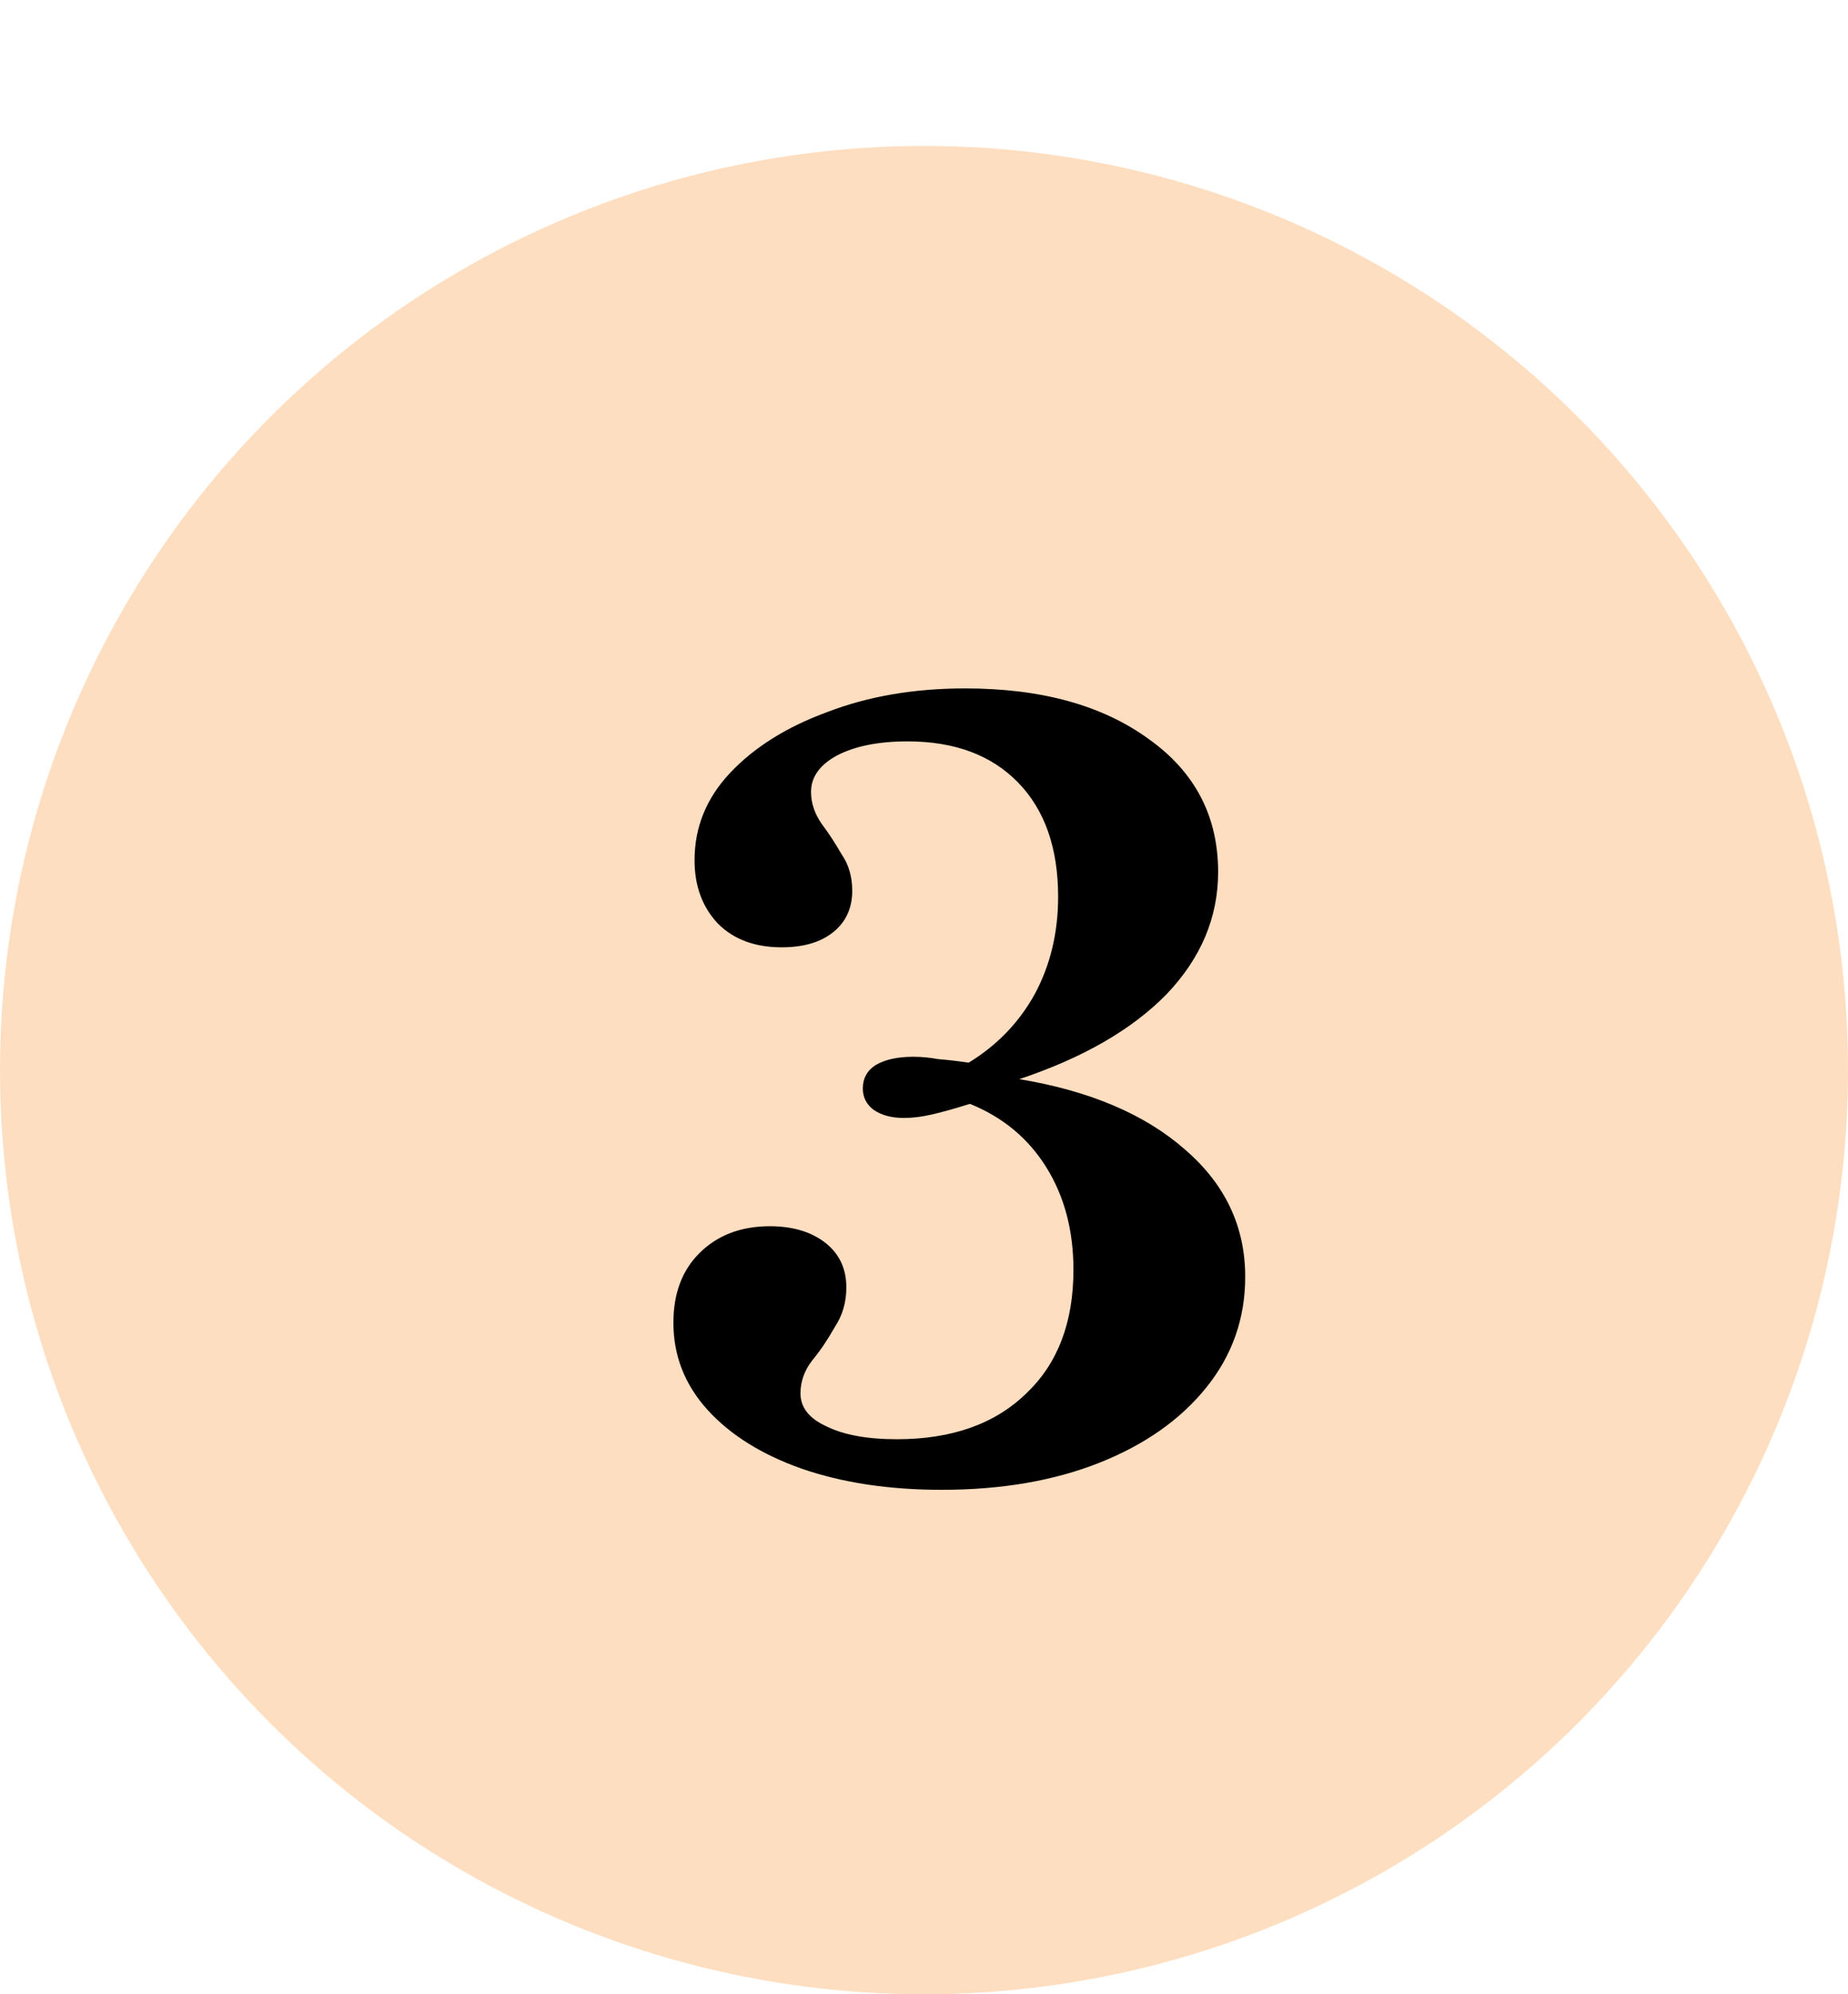
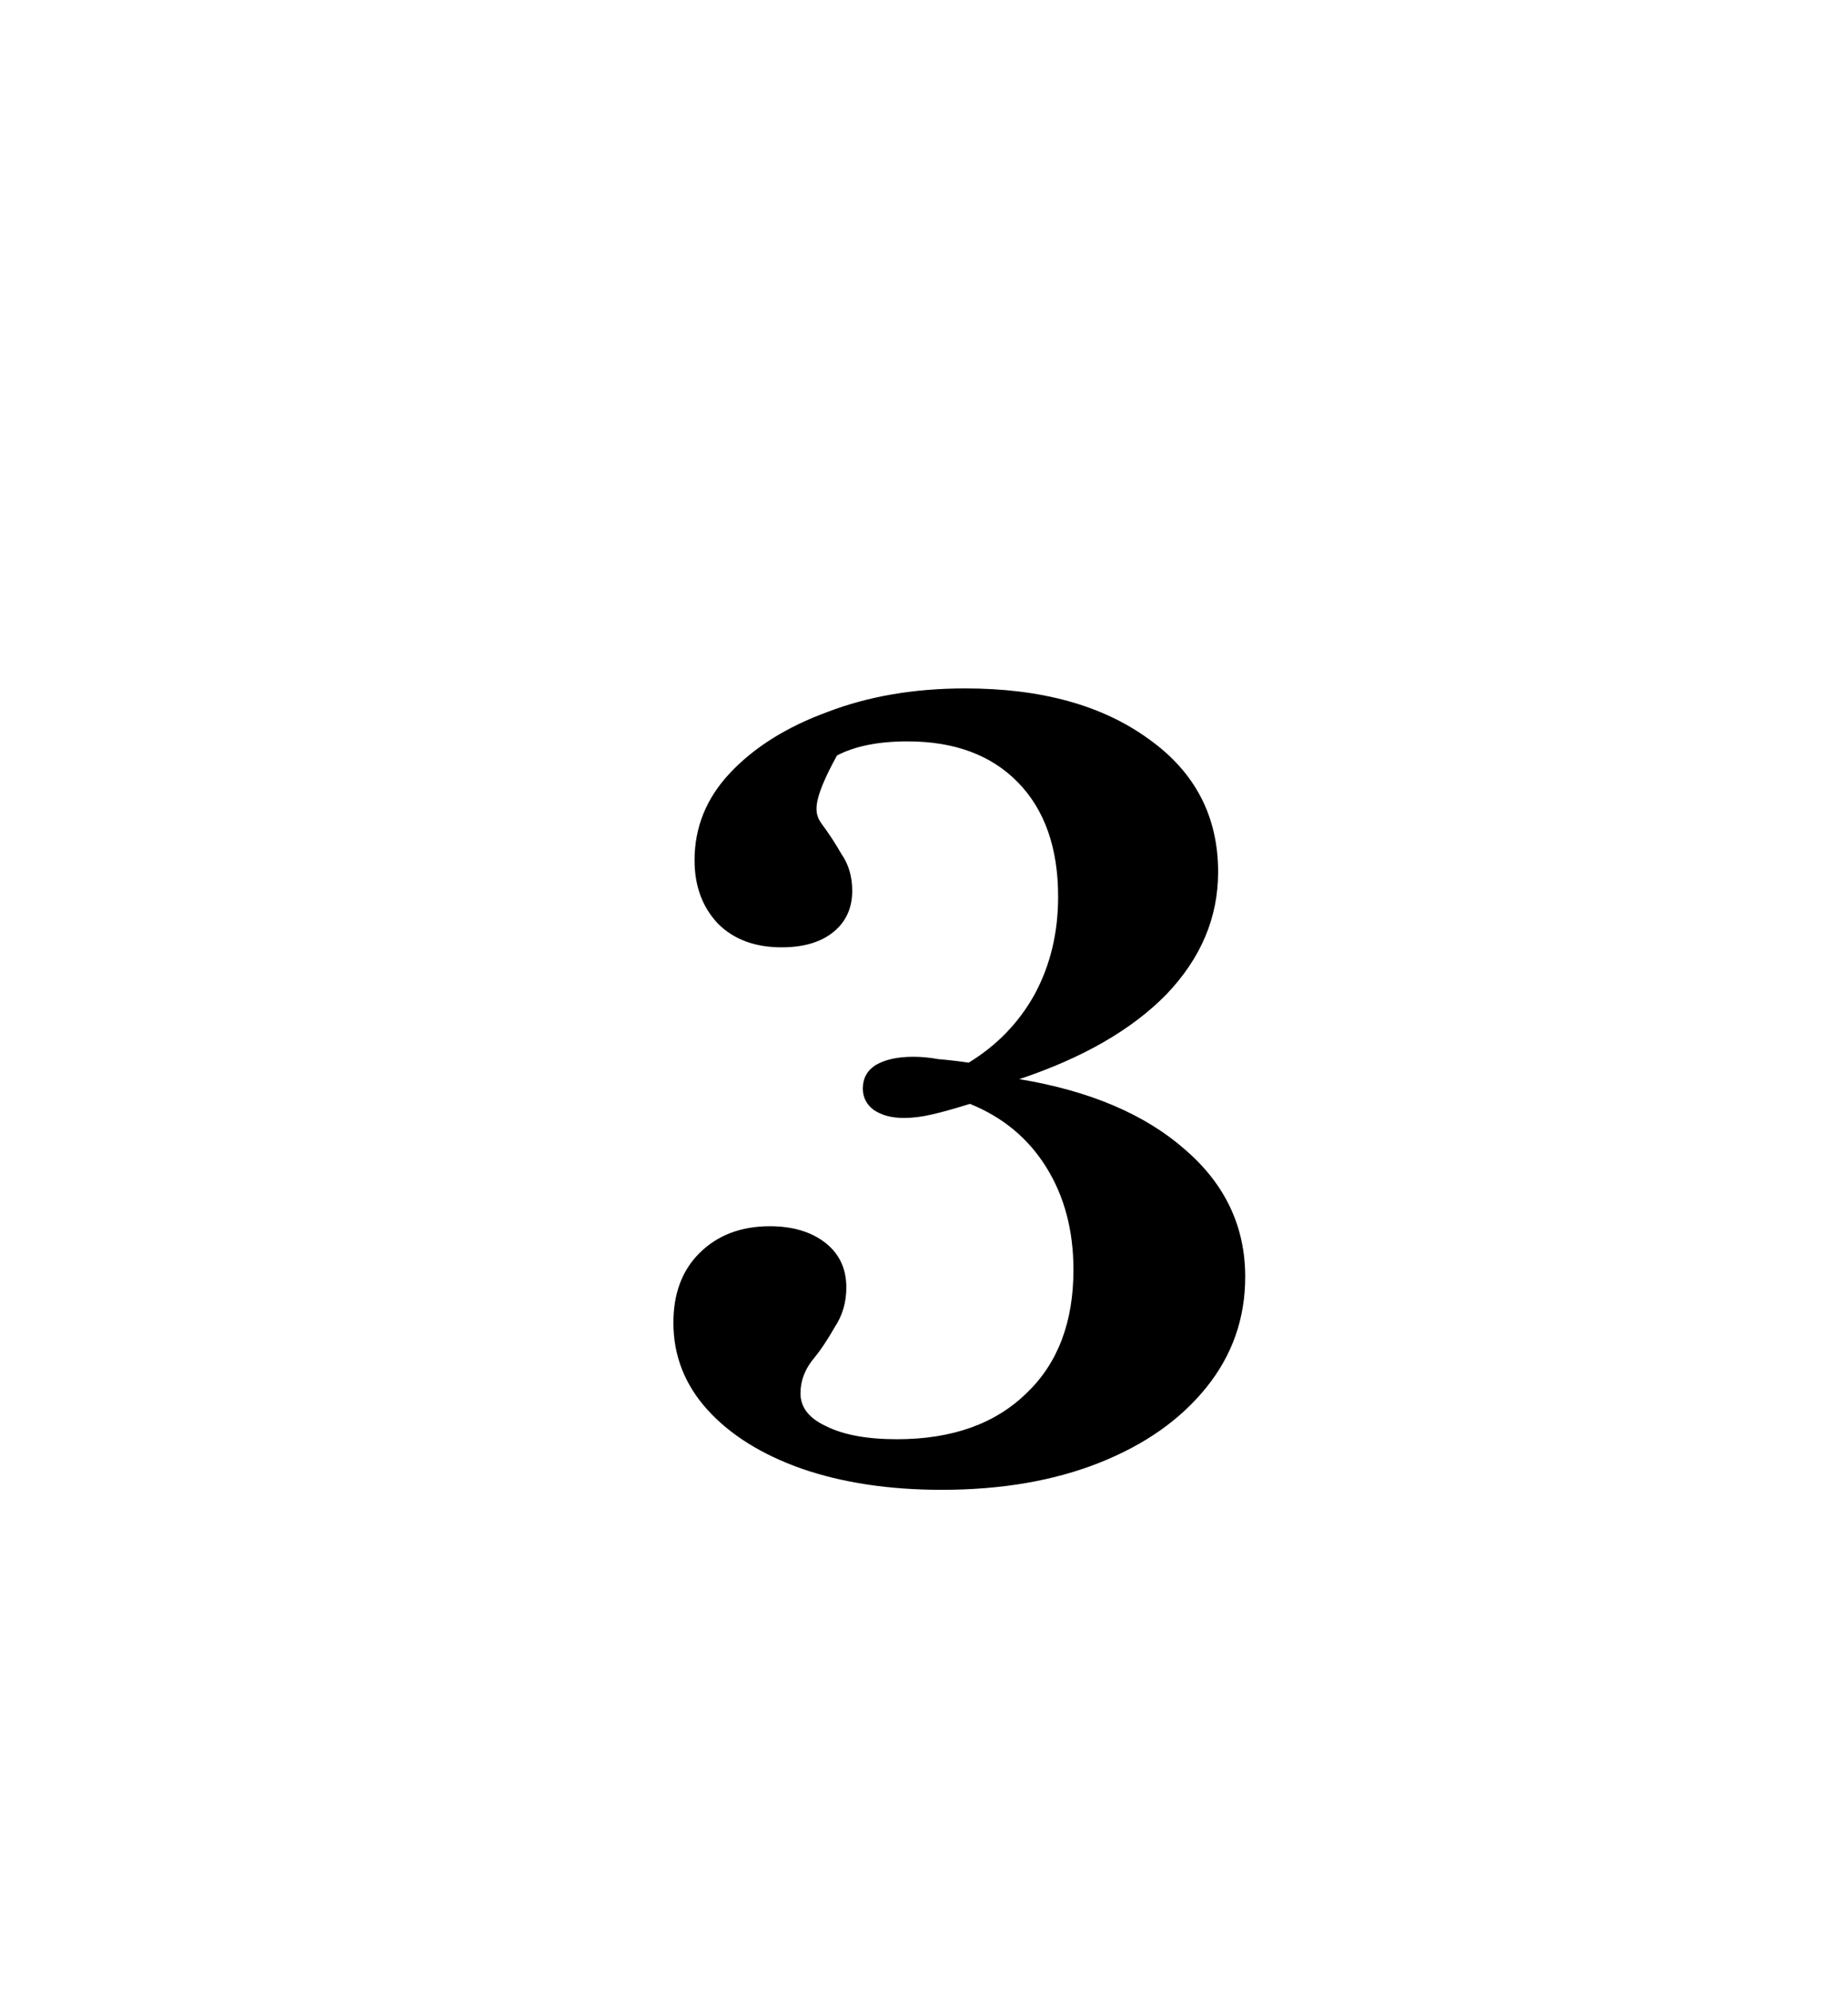
<svg xmlns="http://www.w3.org/2000/svg" width="38" height="41" viewBox="0 0 38 41" fill="none">
-   <circle cx="19" cy="22" r="19" fill="#FDD5B0" fill-opacity="0.8" />
-   <path d="M19.363 30.629C18.282 30.629 17.323 30.484 16.484 30.194C15.661 29.903 15.016 29.5 14.548 28.984C14.081 28.468 13.847 27.871 13.847 27.194C13.847 26.597 14.024 26.121 14.379 25.766C14.75 25.395 15.234 25.21 15.831 25.21C16.298 25.21 16.677 25.323 16.968 25.548C17.258 25.774 17.403 26.081 17.403 26.468C17.403 26.774 17.323 27.048 17.161 27.29C17.016 27.548 16.863 27.774 16.702 27.968C16.54 28.177 16.46 28.403 16.46 28.645C16.46 28.936 16.637 29.161 16.992 29.323C17.347 29.5 17.831 29.589 18.444 29.589C19.573 29.589 20.46 29.274 21.105 28.645C21.75 28.032 22.073 27.186 22.073 26.105C22.073 25.298 21.887 24.597 21.516 24C21.145 23.403 20.621 22.968 19.944 22.694C19.637 22.79 19.379 22.863 19.169 22.911C18.96 22.96 18.766 22.984 18.589 22.984C18.331 22.984 18.121 22.927 17.96 22.814C17.814 22.702 17.742 22.556 17.742 22.379C17.742 22.169 17.831 22.008 18.008 21.895C18.202 21.782 18.46 21.726 18.782 21.726C18.944 21.726 19.113 21.742 19.29 21.774C19.484 21.79 19.694 21.814 19.919 21.847C20.5 21.492 20.952 21.024 21.274 20.444C21.597 19.847 21.758 19.177 21.758 18.436C21.758 17.436 21.484 16.653 20.936 16.089C20.387 15.524 19.629 15.242 18.661 15.242C18.064 15.242 17.581 15.339 17.21 15.532C16.855 15.726 16.677 15.976 16.677 16.282C16.677 16.508 16.75 16.726 16.895 16.936C17.04 17.129 17.177 17.339 17.306 17.564C17.452 17.774 17.524 18.024 17.524 18.314C17.524 18.669 17.395 18.952 17.137 19.161C16.879 19.371 16.524 19.476 16.073 19.476C15.524 19.476 15.089 19.314 14.766 18.992C14.444 18.653 14.282 18.218 14.282 17.686C14.282 17.008 14.524 16.411 15.008 15.895C15.508 15.363 16.177 14.944 17.016 14.637C17.855 14.315 18.798 14.153 19.847 14.153C21.411 14.153 22.669 14.5 23.621 15.194C24.573 15.871 25.048 16.782 25.048 17.927C25.048 18.863 24.694 19.702 23.984 20.444C23.274 21.169 22.266 21.75 20.96 22.186C22.411 22.427 23.548 22.911 24.371 23.637C25.194 24.347 25.605 25.218 25.605 26.25C25.605 27.105 25.339 27.863 24.806 28.524C24.274 29.186 23.54 29.702 22.605 30.073C21.669 30.444 20.589 30.629 19.363 30.629Z" fill="black" />
+   <path d="M19.363 30.629C18.282 30.629 17.323 30.484 16.484 30.194C15.661 29.903 15.016 29.5 14.548 28.984C14.081 28.468 13.847 27.871 13.847 27.194C13.847 26.597 14.024 26.121 14.379 25.766C14.75 25.395 15.234 25.21 15.831 25.21C16.298 25.21 16.677 25.323 16.968 25.548C17.258 25.774 17.403 26.081 17.403 26.468C17.403 26.774 17.323 27.048 17.161 27.29C17.016 27.548 16.863 27.774 16.702 27.968C16.54 28.177 16.46 28.403 16.46 28.645C16.46 28.936 16.637 29.161 16.992 29.323C17.347 29.5 17.831 29.589 18.444 29.589C19.573 29.589 20.46 29.274 21.105 28.645C21.75 28.032 22.073 27.186 22.073 26.105C22.073 25.298 21.887 24.597 21.516 24C21.145 23.403 20.621 22.968 19.944 22.694C19.637 22.79 19.379 22.863 19.169 22.911C18.96 22.96 18.766 22.984 18.589 22.984C18.331 22.984 18.121 22.927 17.96 22.814C17.814 22.702 17.742 22.556 17.742 22.379C17.742 22.169 17.831 22.008 18.008 21.895C18.202 21.782 18.46 21.726 18.782 21.726C18.944 21.726 19.113 21.742 19.29 21.774C19.484 21.79 19.694 21.814 19.919 21.847C20.5 21.492 20.952 21.024 21.274 20.444C21.597 19.847 21.758 19.177 21.758 18.436C21.758 17.436 21.484 16.653 20.936 16.089C20.387 15.524 19.629 15.242 18.661 15.242C18.064 15.242 17.581 15.339 17.21 15.532C16.677 16.508 16.75 16.726 16.895 16.936C17.04 17.129 17.177 17.339 17.306 17.564C17.452 17.774 17.524 18.024 17.524 18.314C17.524 18.669 17.395 18.952 17.137 19.161C16.879 19.371 16.524 19.476 16.073 19.476C15.524 19.476 15.089 19.314 14.766 18.992C14.444 18.653 14.282 18.218 14.282 17.686C14.282 17.008 14.524 16.411 15.008 15.895C15.508 15.363 16.177 14.944 17.016 14.637C17.855 14.315 18.798 14.153 19.847 14.153C21.411 14.153 22.669 14.5 23.621 15.194C24.573 15.871 25.048 16.782 25.048 17.927C25.048 18.863 24.694 19.702 23.984 20.444C23.274 21.169 22.266 21.75 20.96 22.186C22.411 22.427 23.548 22.911 24.371 23.637C25.194 24.347 25.605 25.218 25.605 26.25C25.605 27.105 25.339 27.863 24.806 28.524C24.274 29.186 23.54 29.702 22.605 30.073C21.669 30.444 20.589 30.629 19.363 30.629Z" fill="black" />
</svg>